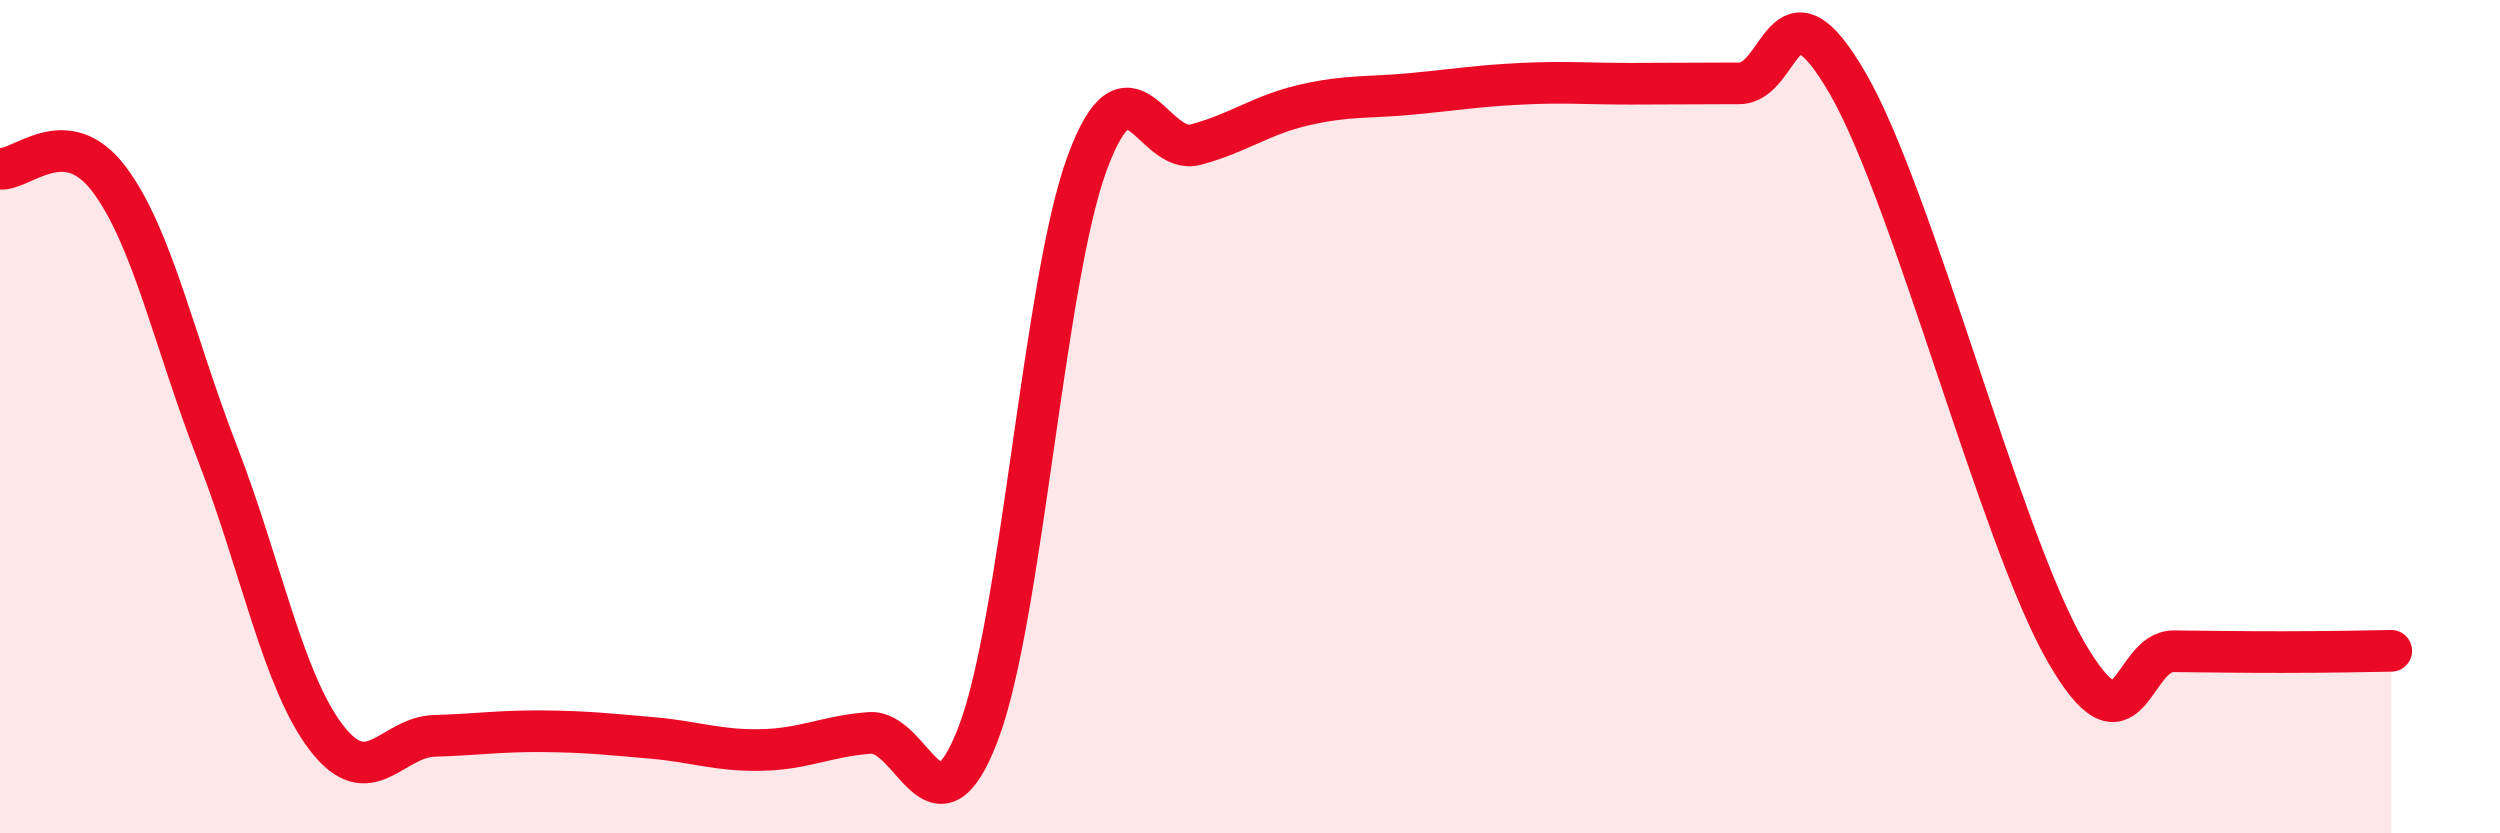
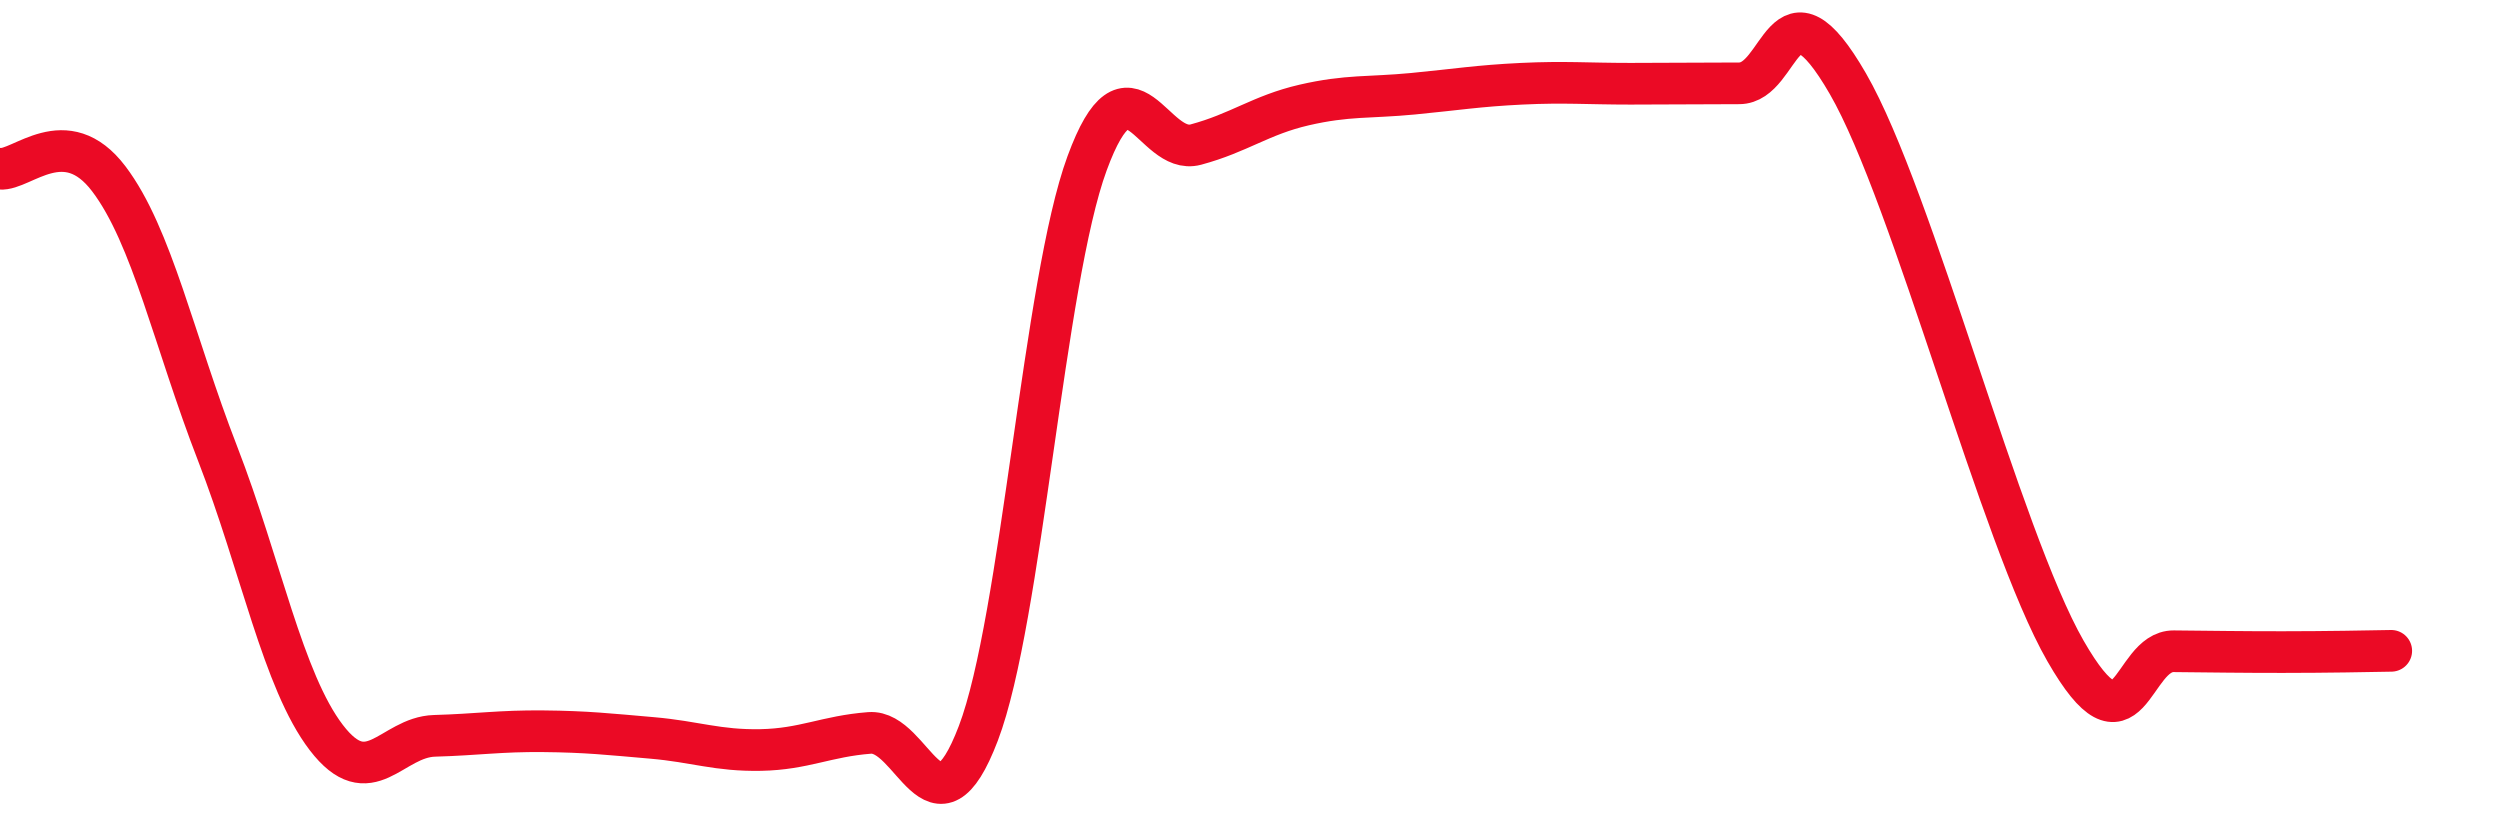
<svg xmlns="http://www.w3.org/2000/svg" width="60" height="20" viewBox="0 0 60 20">
-   <path d="M 0,4.05 C 0.52,4.1 1.57,2.92 2.61,4.29 C 3.65,5.66 4.18,8.2 5.22,10.88 C 6.26,13.56 6.79,16.34 7.83,17.7 C 8.87,19.06 9.39,17.69 10.43,17.66 C 11.47,17.63 12,17.54 13.04,17.55 C 14.08,17.56 14.61,17.62 15.65,17.71 C 16.69,17.8 17.22,18.02 18.26,18 C 19.3,17.98 19.83,17.67 20.87,17.59 C 21.91,17.51 22.44,20.33 23.48,17.6 C 24.52,14.87 25.05,6.75 26.09,3.92 C 27.13,1.09 27.66,3.75 28.7,3.47 C 29.74,3.19 30.26,2.76 31.3,2.52 C 32.34,2.28 32.87,2.35 33.91,2.25 C 34.95,2.15 35.48,2.06 36.52,2.01 C 37.56,1.96 38.09,2.01 39.13,2.01 C 40.17,2.01 40.7,2 41.74,2 C 42.78,2 42.78,-0.71 44.35,2.01 C 45.92,4.73 48.01,12.9 49.57,15.62 C 51.13,18.34 51.13,15.62 52.17,15.63 C 53.21,15.64 53.74,15.65 54.78,15.65 C 55.82,15.65 56.87,15.63 57.39,15.62L57.39 20L0 20Z" fill="#EB0A25" opacity="0.1" stroke-linecap="round" stroke-linejoin="round" />
  <path d="M 0,4.05 C 0.52,4.1 1.57,2.92 2.61,4.29 C 3.65,5.66 4.18,8.2 5.22,10.88 C 6.26,13.56 6.79,16.34 7.83,17.7 C 8.87,19.06 9.39,17.69 10.43,17.66 C 11.47,17.63 12,17.54 13.04,17.55 C 14.08,17.56 14.61,17.62 15.65,17.71 C 16.69,17.8 17.22,18.02 18.26,18 C 19.3,17.98 19.83,17.67 20.87,17.59 C 21.91,17.51 22.44,20.33 23.48,17.6 C 24.52,14.87 25.05,6.75 26.09,3.92 C 27.13,1.09 27.66,3.75 28.7,3.47 C 29.74,3.19 30.26,2.76 31.3,2.52 C 32.34,2.28 32.87,2.35 33.91,2.25 C 34.95,2.15 35.48,2.06 36.52,2.01 C 37.56,1.96 38.09,2.01 39.13,2.01 C 40.17,2.01 40.7,2 41.74,2 C 42.78,2 42.78,-0.71 44.35,2.01 C 45.92,4.73 48.01,12.9 49.57,15.62 C 51.13,18.34 51.13,15.62 52.17,15.63 C 53.21,15.64 53.74,15.65 54.78,15.65 C 55.82,15.65 56.87,15.63 57.39,15.62" stroke="#EB0A25" stroke-width="1" fill="none" stroke-linecap="round" stroke-linejoin="round" />
</svg>